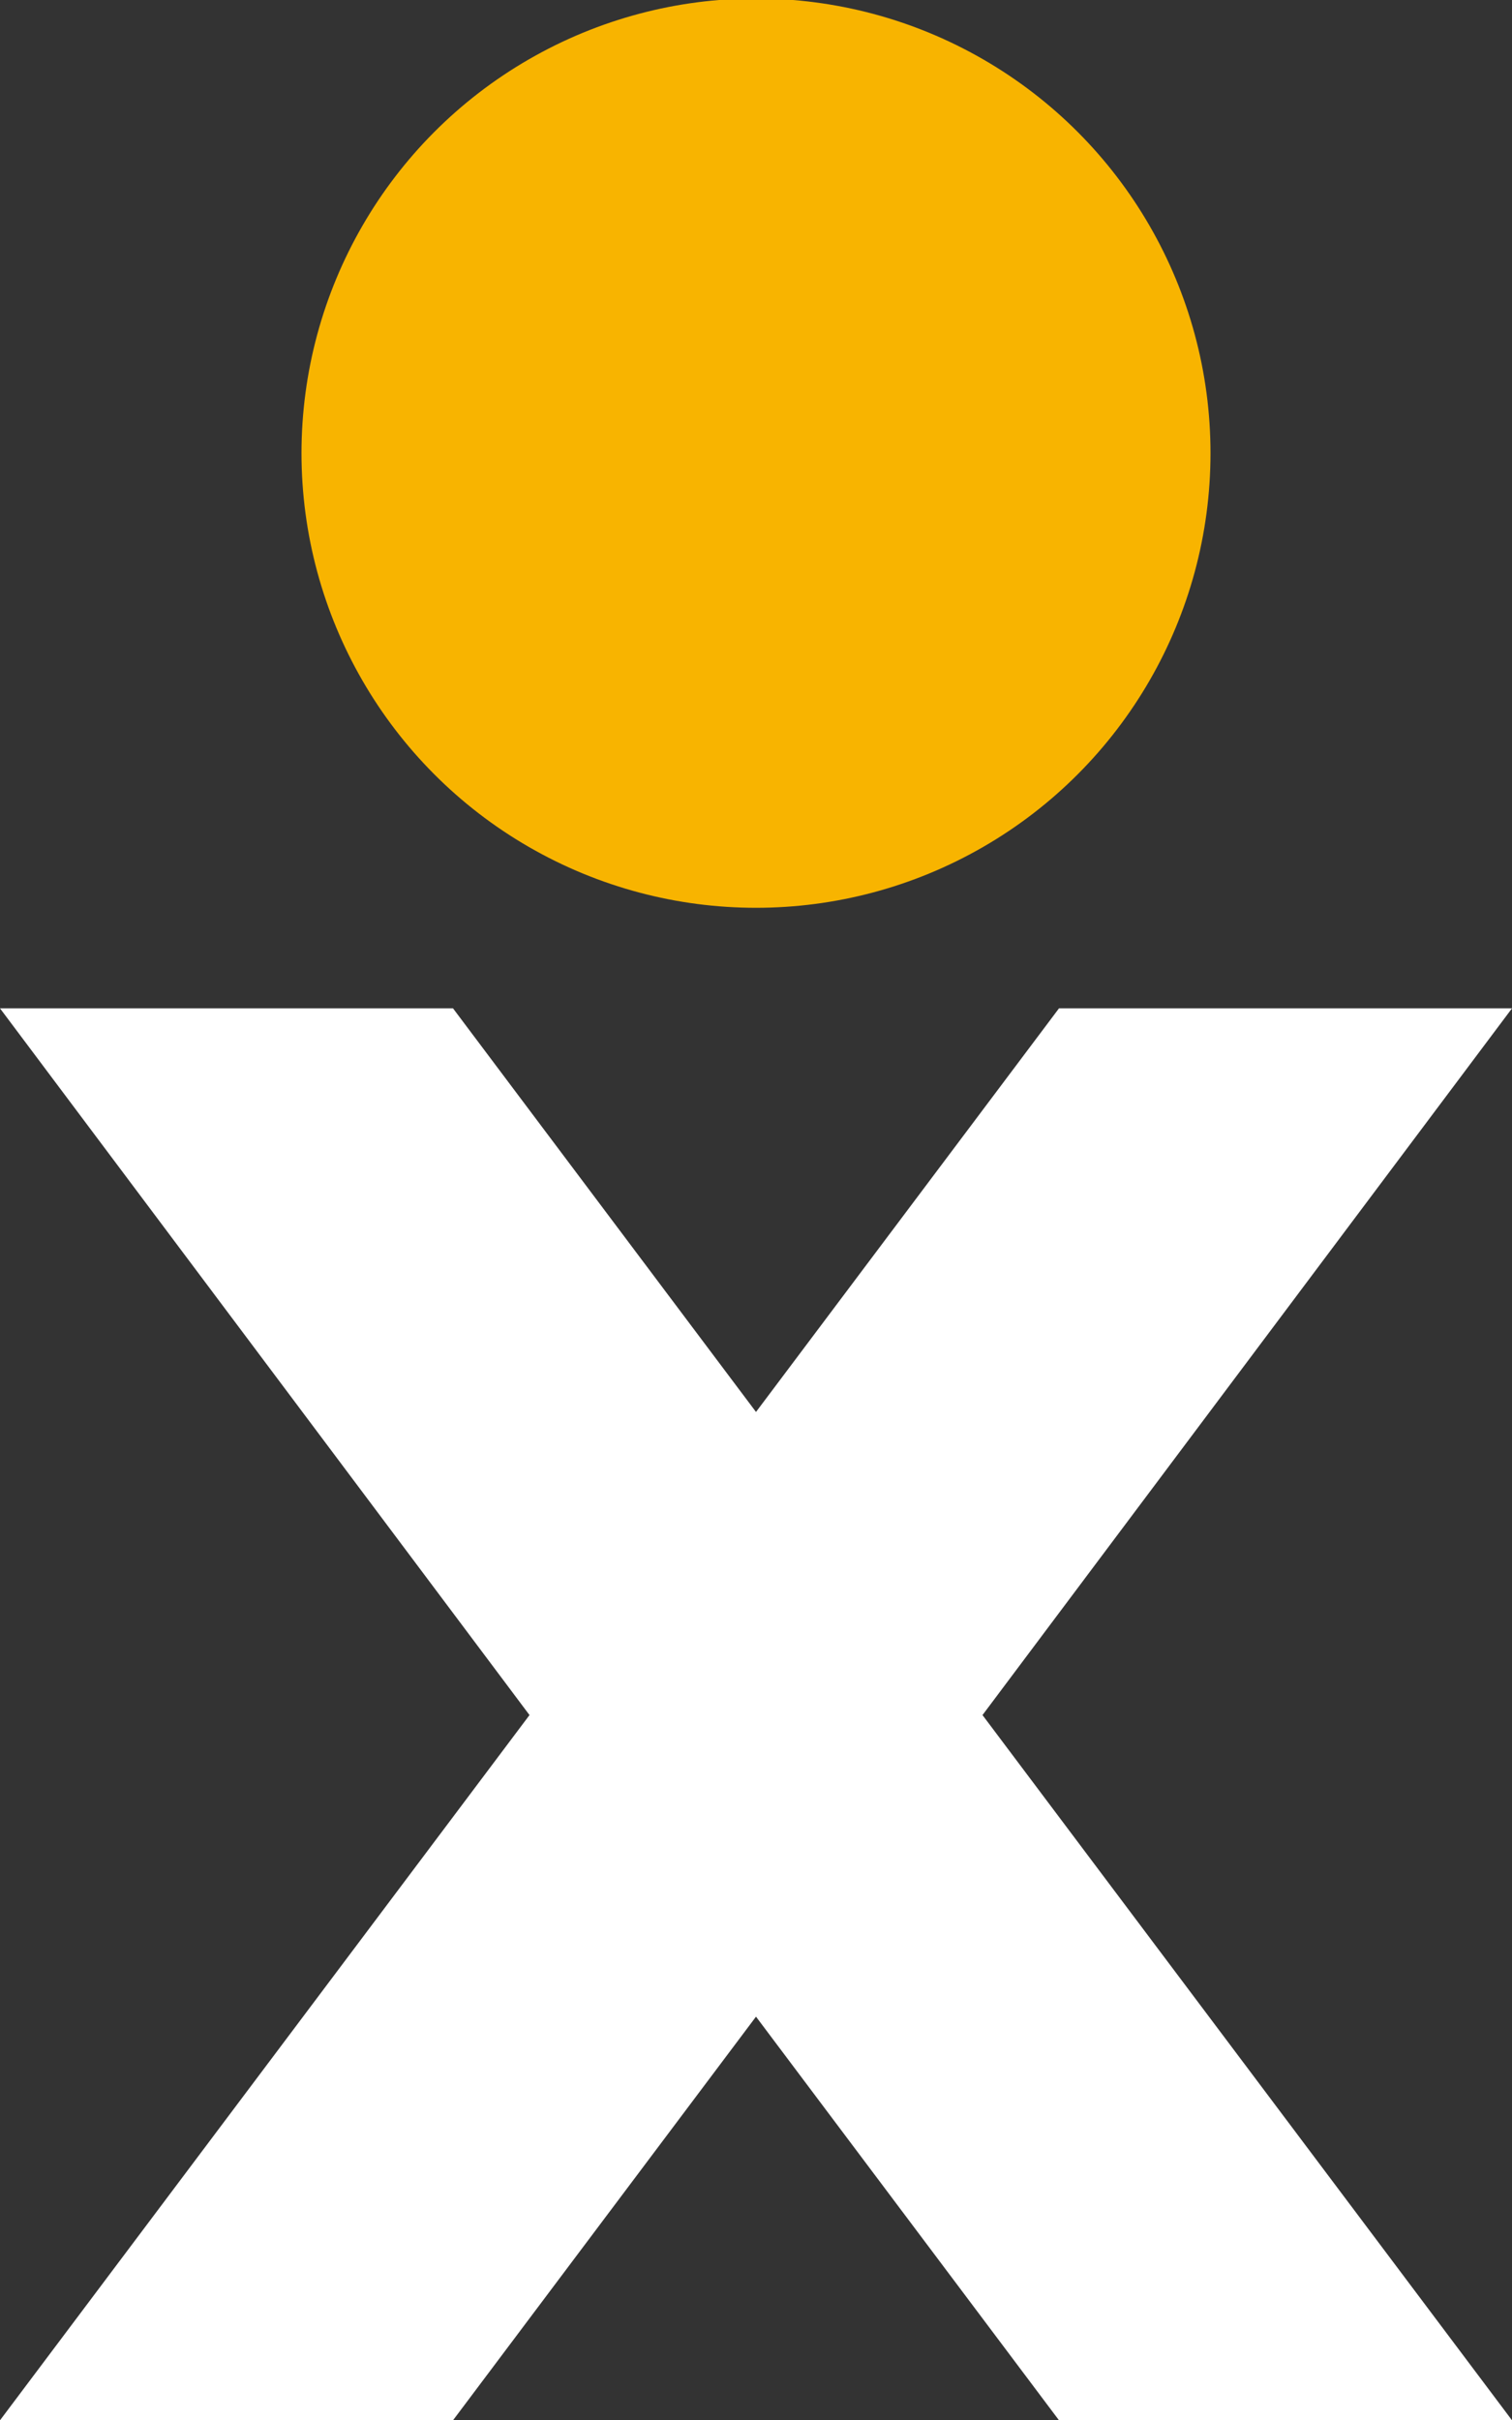
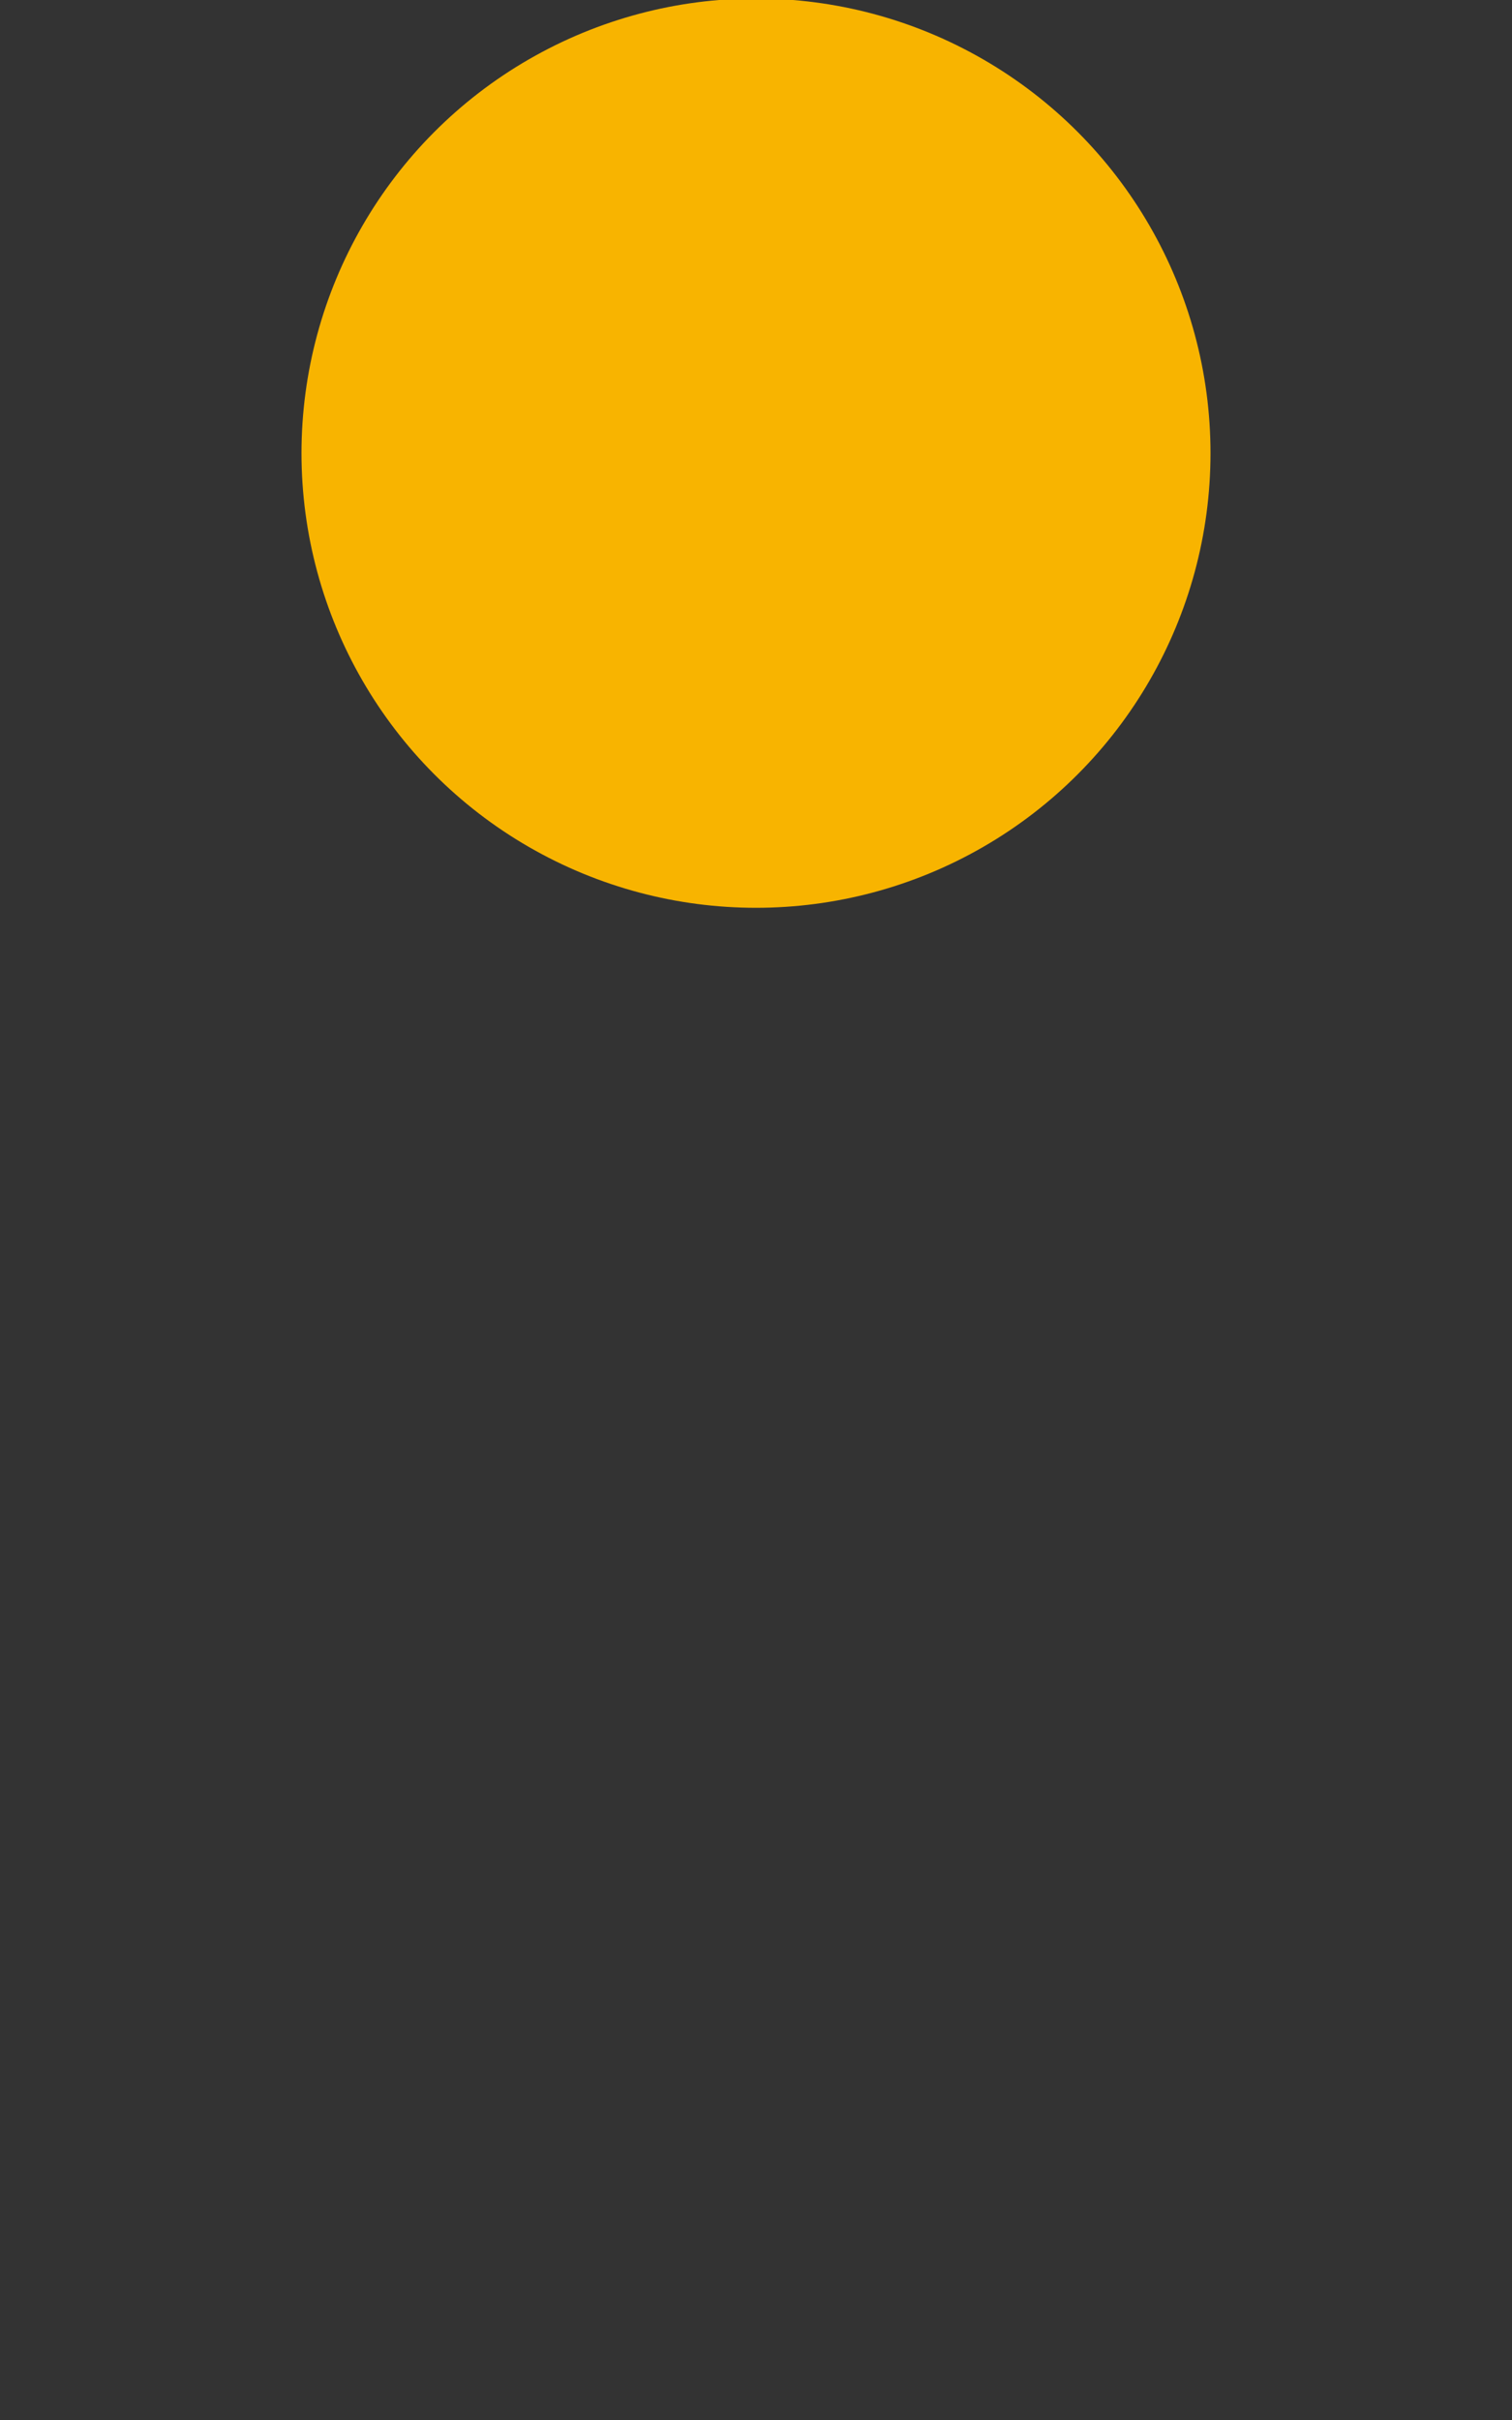
<svg xmlns="http://www.w3.org/2000/svg" version="1.1" id="Layer_1" x="0px" y="0px" viewBox="0 0 100.8 161.3" style="enable-background:new 0 0 100.8 161.3;" xml:space="preserve">
  <rect x="0" y="0" width="100.8" height="161.3" fill="#333333" stroke="none" />
  <style type="text/css">
	.st0{fill:#F8B400;}
	.st1{fill:#FFFFFF;}
</style>
  <circle class="st0" cx="50.4" cy="30.2" r="30.3" />
-   <polygon class="st1" points="100.8,67.2 70.6,67.2 50.4,94.1 30.2,67.2 0,67.2 35.3,114.3 0,161.3 30.2,161.3 50.4,134.4   70.6,161.3 100.8,161.3 65.5,114.3 " />
</svg>